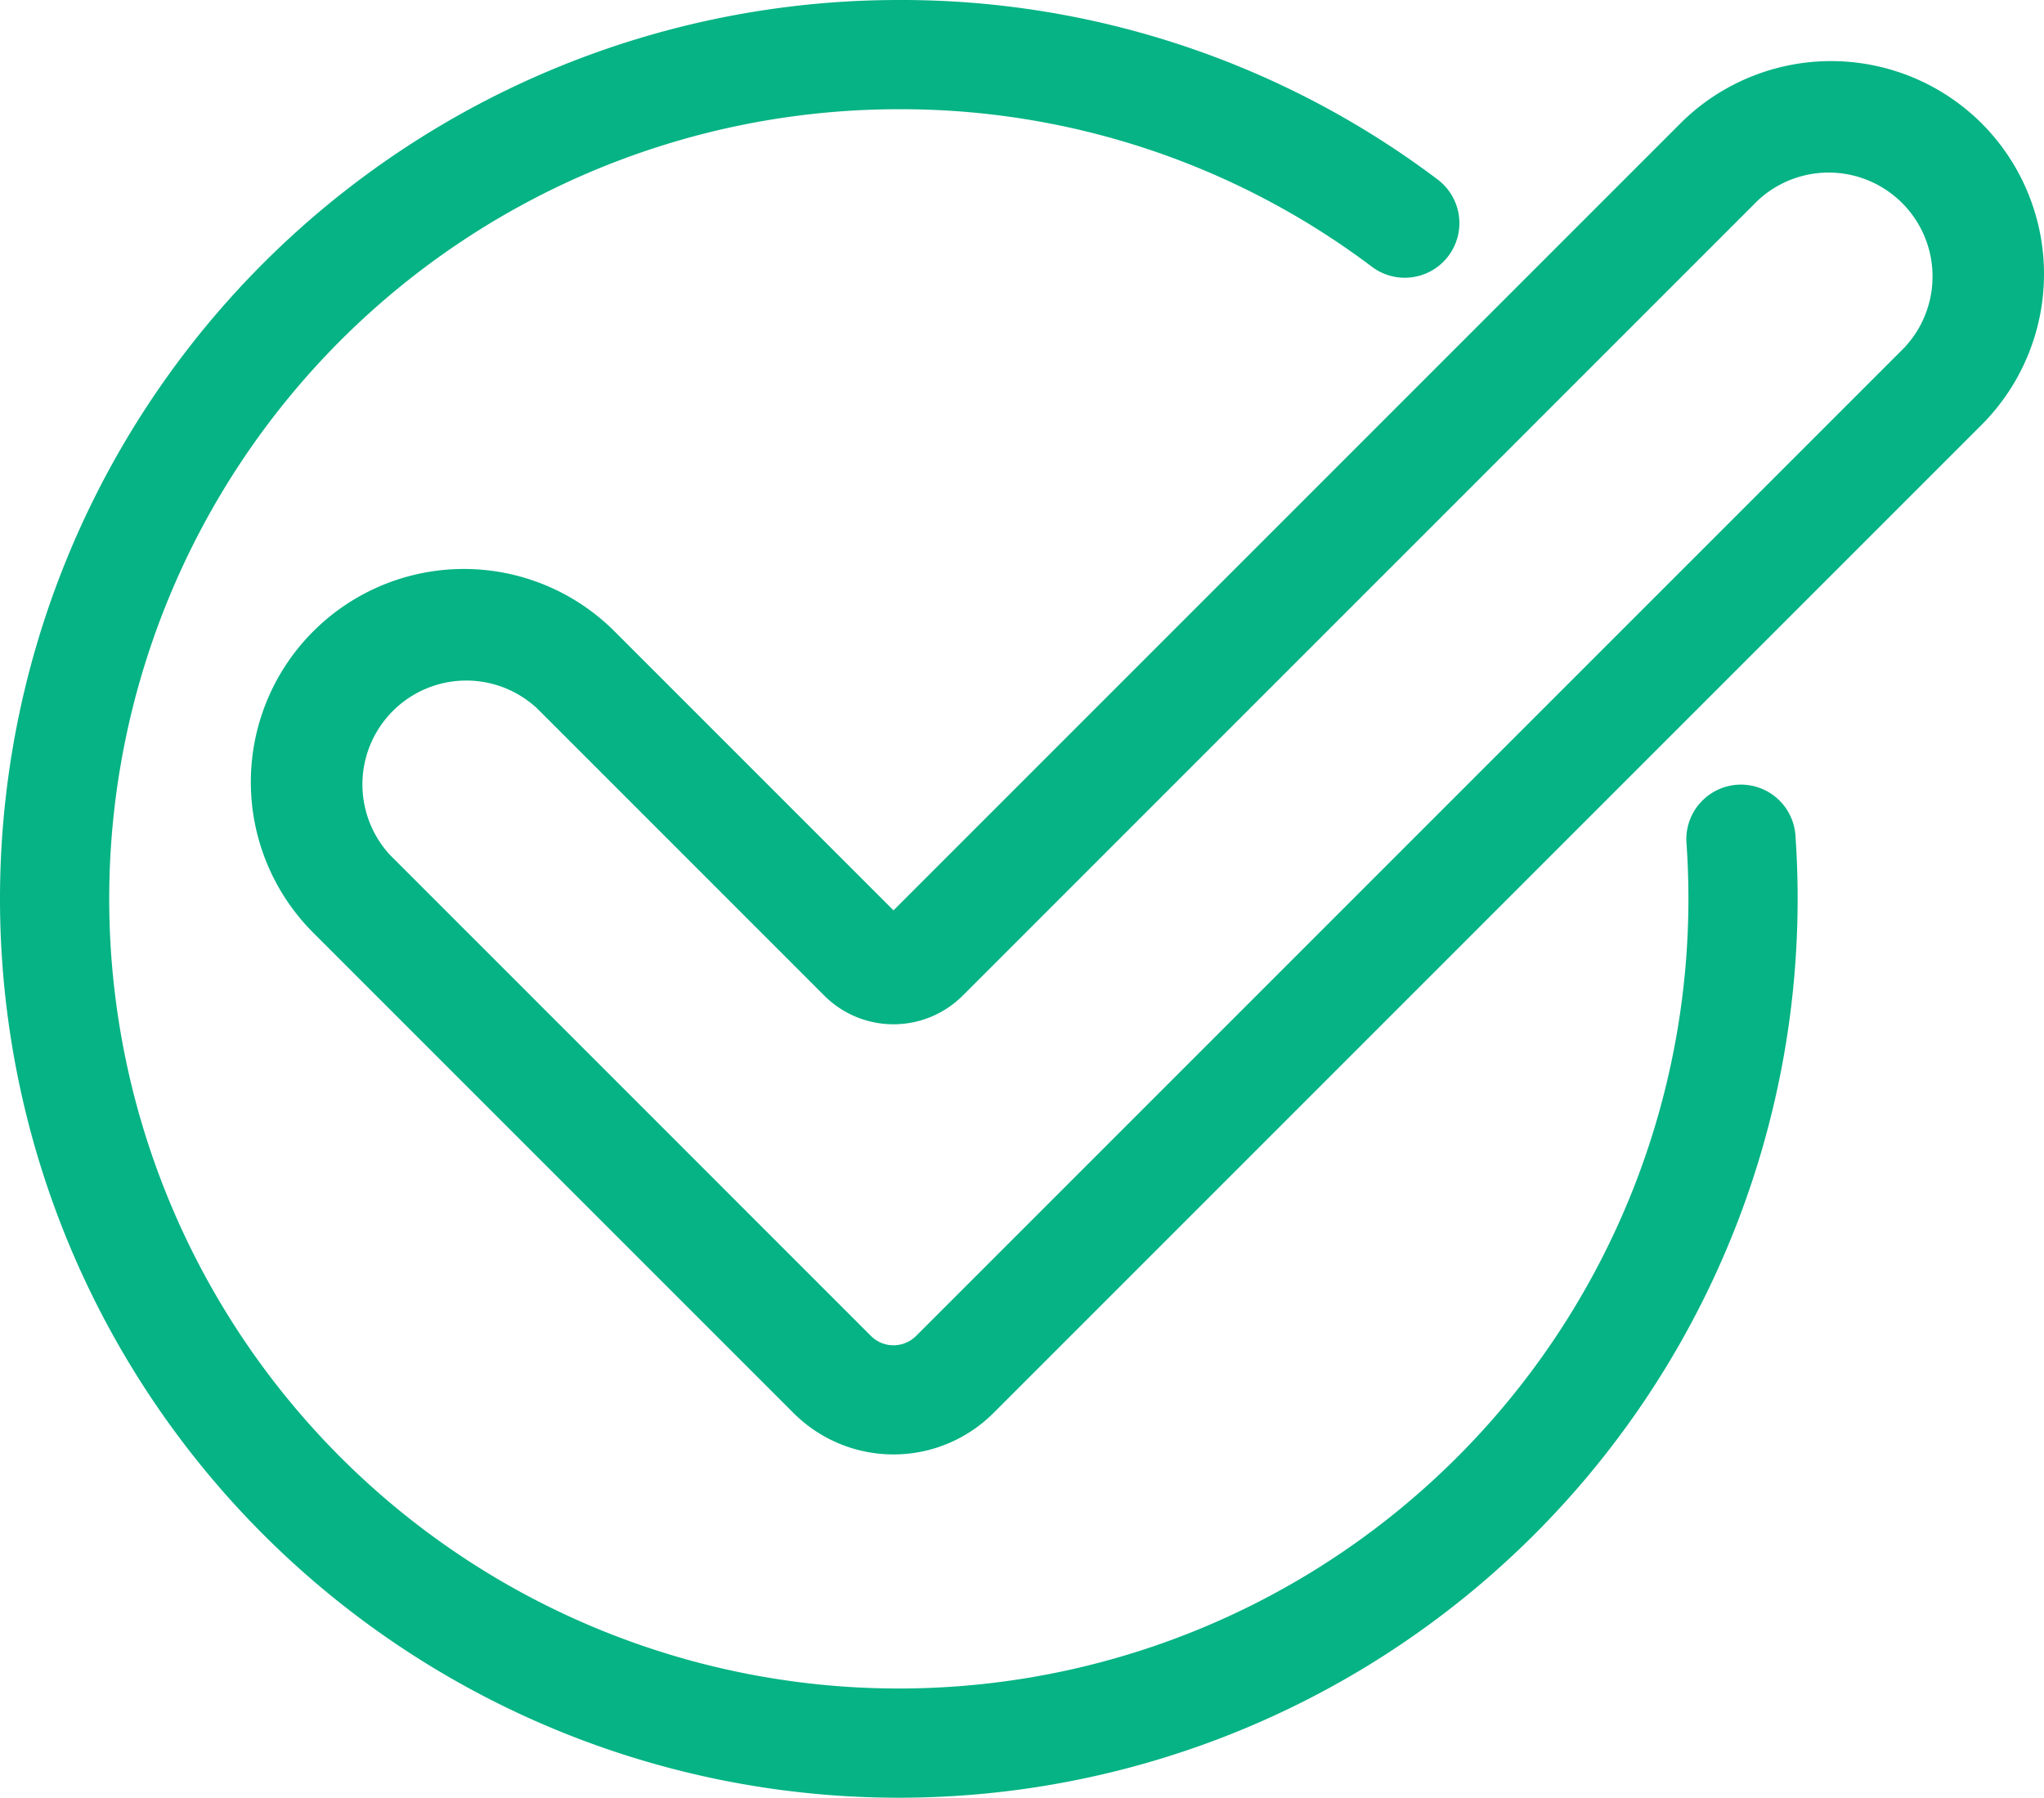
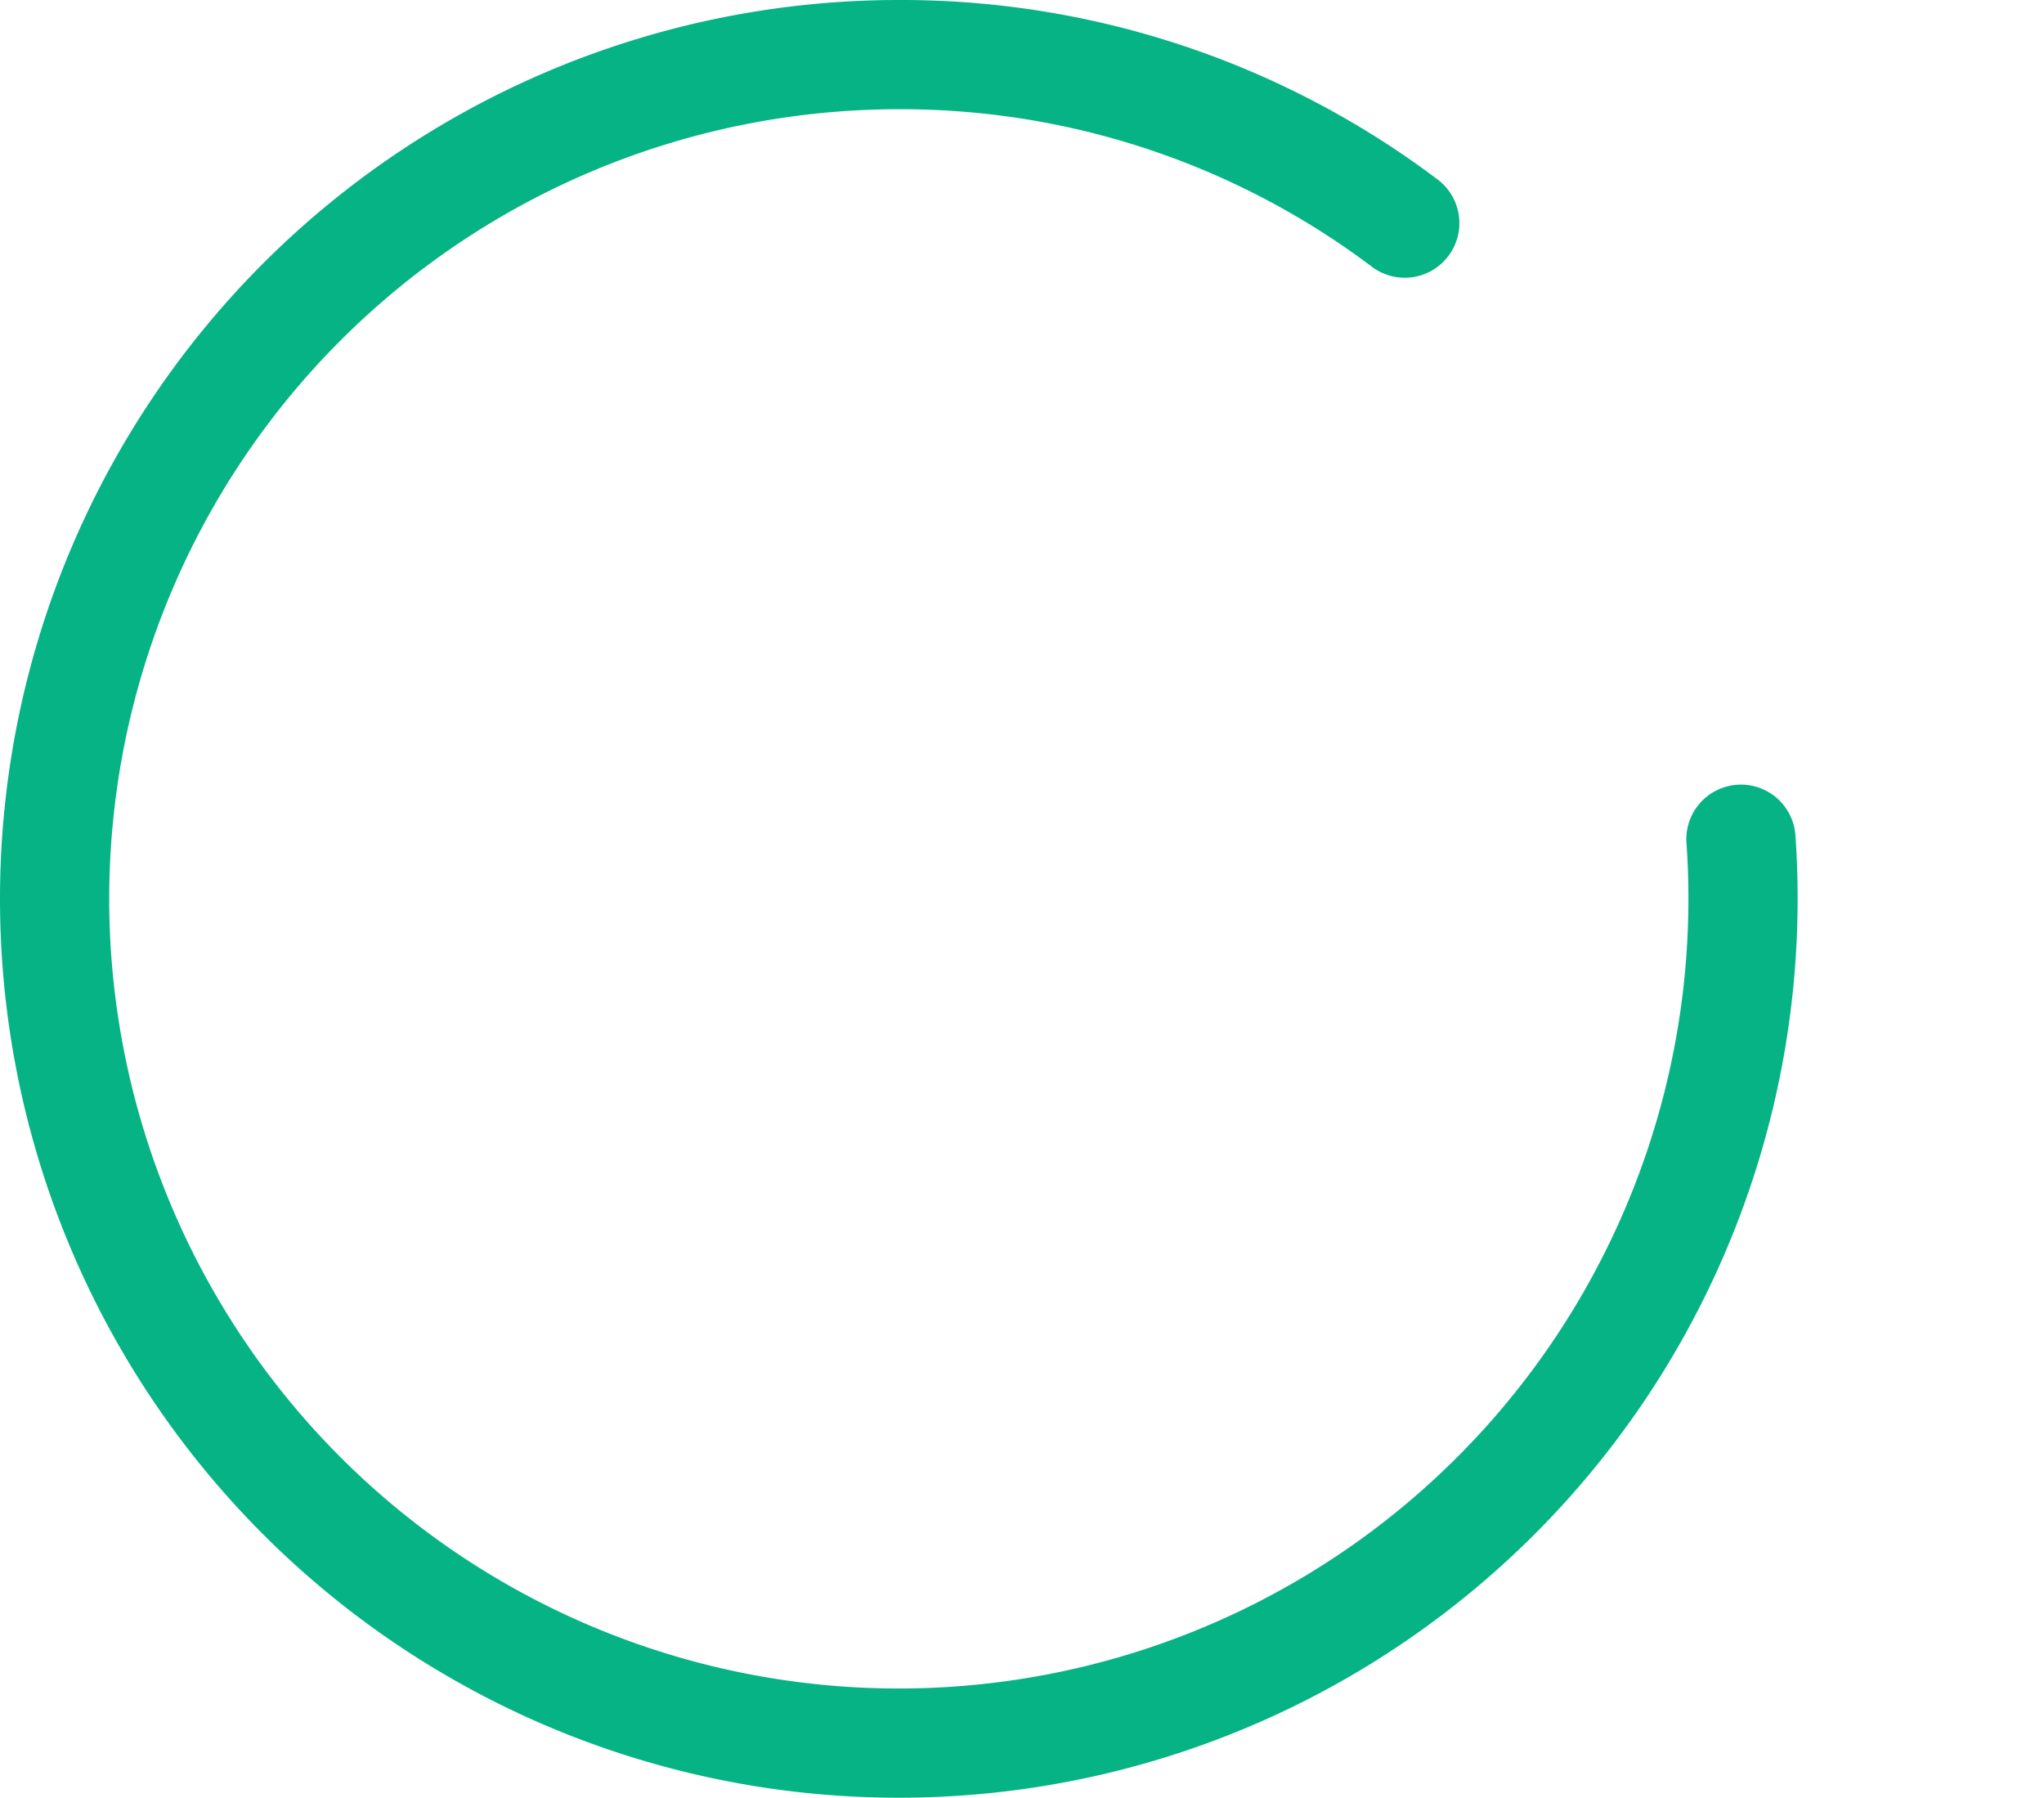
<svg xmlns="http://www.w3.org/2000/svg" width="102.312" height="89.98" viewBox="0 0 102.312 89.98">
  <defs>
    <style>.a{fill:#05b384;}</style>
  </defs>
  <g transform="translate(0 -30.855)">
    <g transform="translate(0 30.855)">
      <path class="a" d="M89.866,72.616a2.734,2.734,0,0,0-5.453.393c.067.93.1,1.885.1,2.836A39.523,39.523,0,1,1,44.991,36.322a39.156,39.156,0,0,1,23.7,7.9,2.734,2.734,0,0,0,3.285-4.371A44.584,44.584,0,0,0,44.99,30.855a44.99,44.99,0,1,0,44.99,44.99C89.981,74.763,89.942,73.677,89.866,72.616Z" transform="translate(0 -30.855)" />
    </g>
    <g transform="translate(12.561 33.914)">
      <g transform="translate(0 0)">
-         <path class="a" d="M149.49,49.283a10.677,10.677,0,0,0-15.082,0L95.02,88.671,81.057,74.708A10.664,10.664,0,0,0,65.975,89.79l24.047,24.047a7.075,7.075,0,0,0,9.994,0L149.49,64.364A10.677,10.677,0,0,0,149.49,49.283ZM145.624,60.5,96.151,109.972a1.6,1.6,0,0,1-2.262,0L69.842,85.924a5.2,5.2,0,0,1,7.35-7.35L91.555,92.938a4.9,4.9,0,0,0,6.93,0l39.789-39.789a5.2,5.2,0,0,1,7.35,7.35Z" transform="translate(-62.857 -46.165)" />
-       </g>
+         </g>
    </g>
  </g>
</svg>